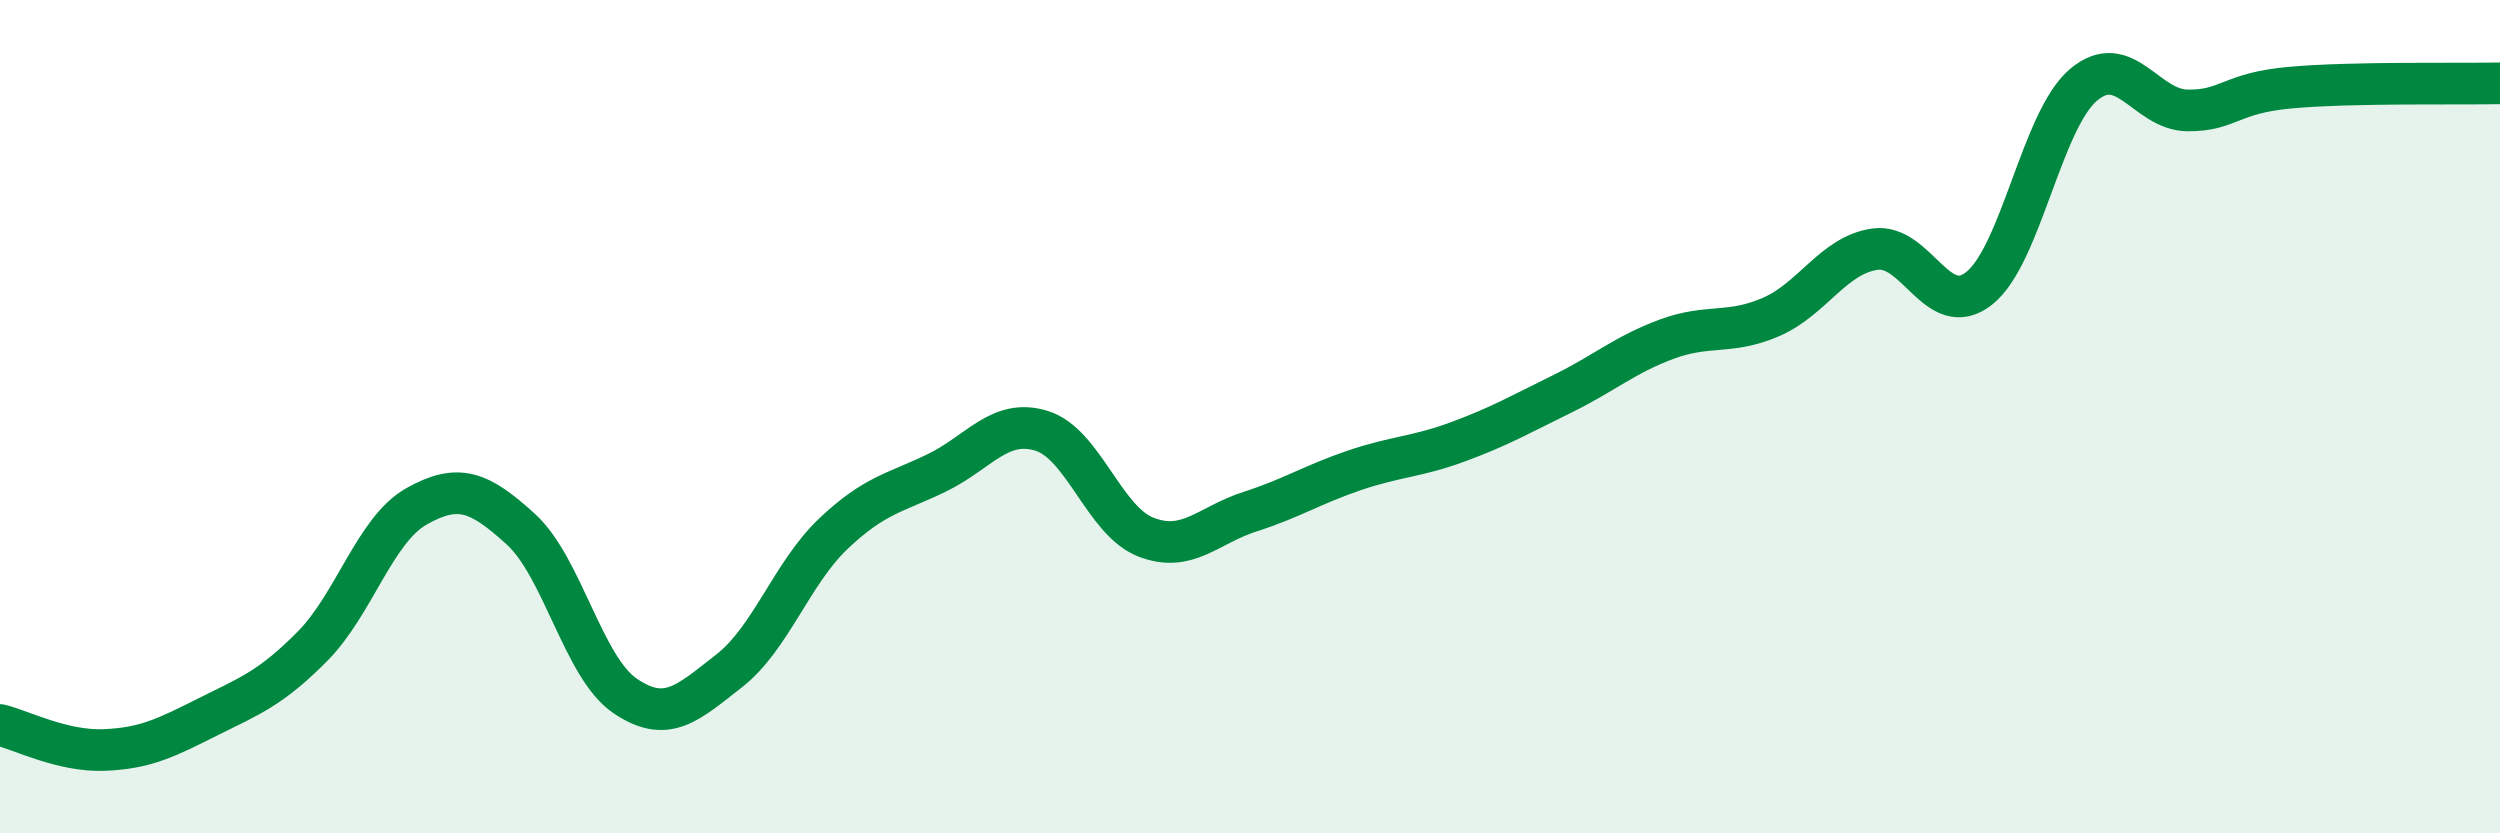
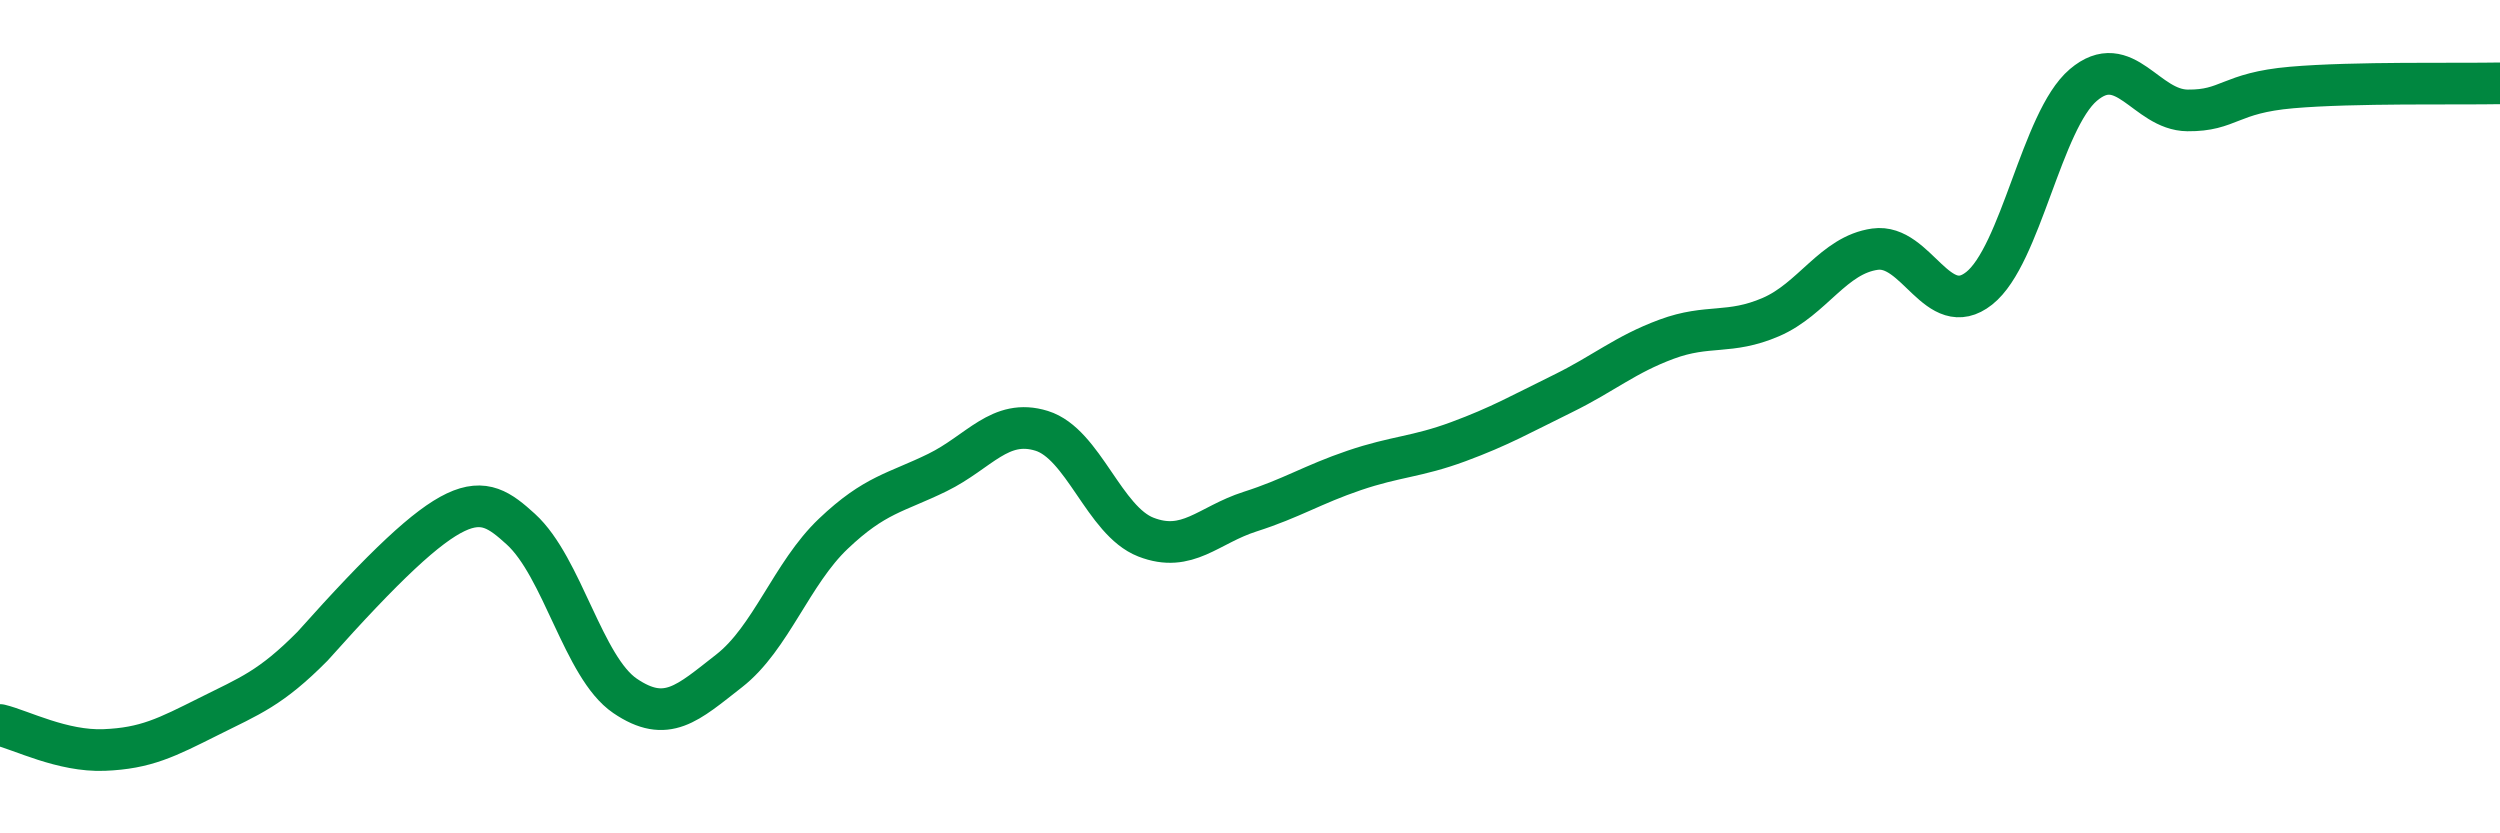
<svg xmlns="http://www.w3.org/2000/svg" width="60" height="20" viewBox="0 0 60 20">
-   <path d="M 0,17.4 C 0.5,17.52 1.5,18.04 2.5,18 C 3.5,17.96 4,17.7 5,17.2 C 6,16.7 6.5,16.52 7.5,15.51 C 8.5,14.5 9,12.71 10,12.15 C 11,11.59 11.5,11.79 12.5,12.7 C 13.5,13.61 14,16.02 15,16.7 C 16,17.38 16.5,16.88 17.5,16.1 C 18.5,15.32 19,13.76 20,12.81 C 21,11.86 21.5,11.83 22.5,11.34 C 23.5,10.85 24,10.03 25,10.34 C 26,10.65 26.5,12.5 27.5,12.89 C 28.5,13.28 29,12.6 30,12.28 C 31,11.96 31.5,11.63 32.5,11.29 C 33.5,10.95 34,10.97 35,10.6 C 36,10.23 36.5,9.94 37.5,9.45 C 38.5,8.96 39,8.51 40,8.14 C 41,7.77 41.5,8.04 42.5,7.61 C 43.5,7.18 44,6.12 45,5.98 C 46,5.84 46.5,7.71 47.5,6.92 C 48.5,6.13 49,2.89 50,2.04 C 51,1.19 51.5,2.64 52.5,2.65 C 53.5,2.66 53.5,2.23 55,2.1 C 56.5,1.97 59,2.02 60,2L60 20L0 20Z" fill="#008740" opacity="0.1" stroke-linecap="round" stroke-linejoin="round" />
-   <path d="M 0,17.4 C 0.5,17.52 1.5,18.04 2.5,18 C 3.5,17.96 4,17.7 5,17.2 C 6,16.7 6.5,16.52 7.5,15.51 C 8.5,14.5 9,12.71 10,12.15 C 11,11.59 11.5,11.79 12.5,12.7 C 13.5,13.61 14,16.02 15,16.7 C 16,17.38 16.5,16.88 17.5,16.1 C 18.5,15.32 19,13.76 20,12.81 C 21,11.86 21.5,11.83 22.5,11.34 C 23.5,10.85 24,10.03 25,10.34 C 26,10.65 26.5,12.5 27.5,12.89 C 28.5,13.28 29,12.6 30,12.28 C 31,11.96 31.5,11.63 32.5,11.29 C 33.5,10.95 34,10.97 35,10.6 C 36,10.23 36.5,9.94 37.5,9.45 C 38.5,8.96 39,8.51 40,8.14 C 41,7.77 41.5,8.04 42.5,7.61 C 43.5,7.18 44,6.12 45,5.98 C 46,5.84 46.5,7.71 47.5,6.92 C 48.5,6.13 49,2.89 50,2.04 C 51,1.19 51.5,2.64 52.5,2.65 C 53.5,2.66 53.5,2.23 55,2.1 C 56.5,1.97 59,2.02 60,2" stroke="#008740" stroke-width="1" fill="none" stroke-linecap="round" stroke-linejoin="round" />
+   <path d="M 0,17.4 C 0.5,17.52 1.5,18.04 2.5,18 C 3.5,17.96 4,17.7 5,17.2 C 6,16.7 6.5,16.52 7.5,15.51 C 11,11.59 11.5,11.79 12.5,12.7 C 13.5,13.61 14,16.02 15,16.7 C 16,17.38 16.5,16.88 17.5,16.1 C 18.5,15.32 19,13.76 20,12.81 C 21,11.86 21.5,11.83 22.5,11.34 C 23.5,10.85 24,10.03 25,10.34 C 26,10.65 26.5,12.5 27.5,12.89 C 28.5,13.28 29,12.6 30,12.28 C 31,11.96 31.5,11.63 32.5,11.29 C 33.5,10.95 34,10.97 35,10.6 C 36,10.23 36.5,9.94 37.5,9.45 C 38.5,8.96 39,8.51 40,8.14 C 41,7.77 41.5,8.04 42.5,7.61 C 43.5,7.18 44,6.12 45,5.98 C 46,5.84 46.5,7.71 47.5,6.92 C 48.5,6.13 49,2.89 50,2.04 C 51,1.19 51.5,2.64 52.5,2.65 C 53.5,2.66 53.5,2.23 55,2.1 C 56.5,1.97 59,2.02 60,2" stroke="#008740" stroke-width="1" fill="none" stroke-linecap="round" stroke-linejoin="round" />
</svg>